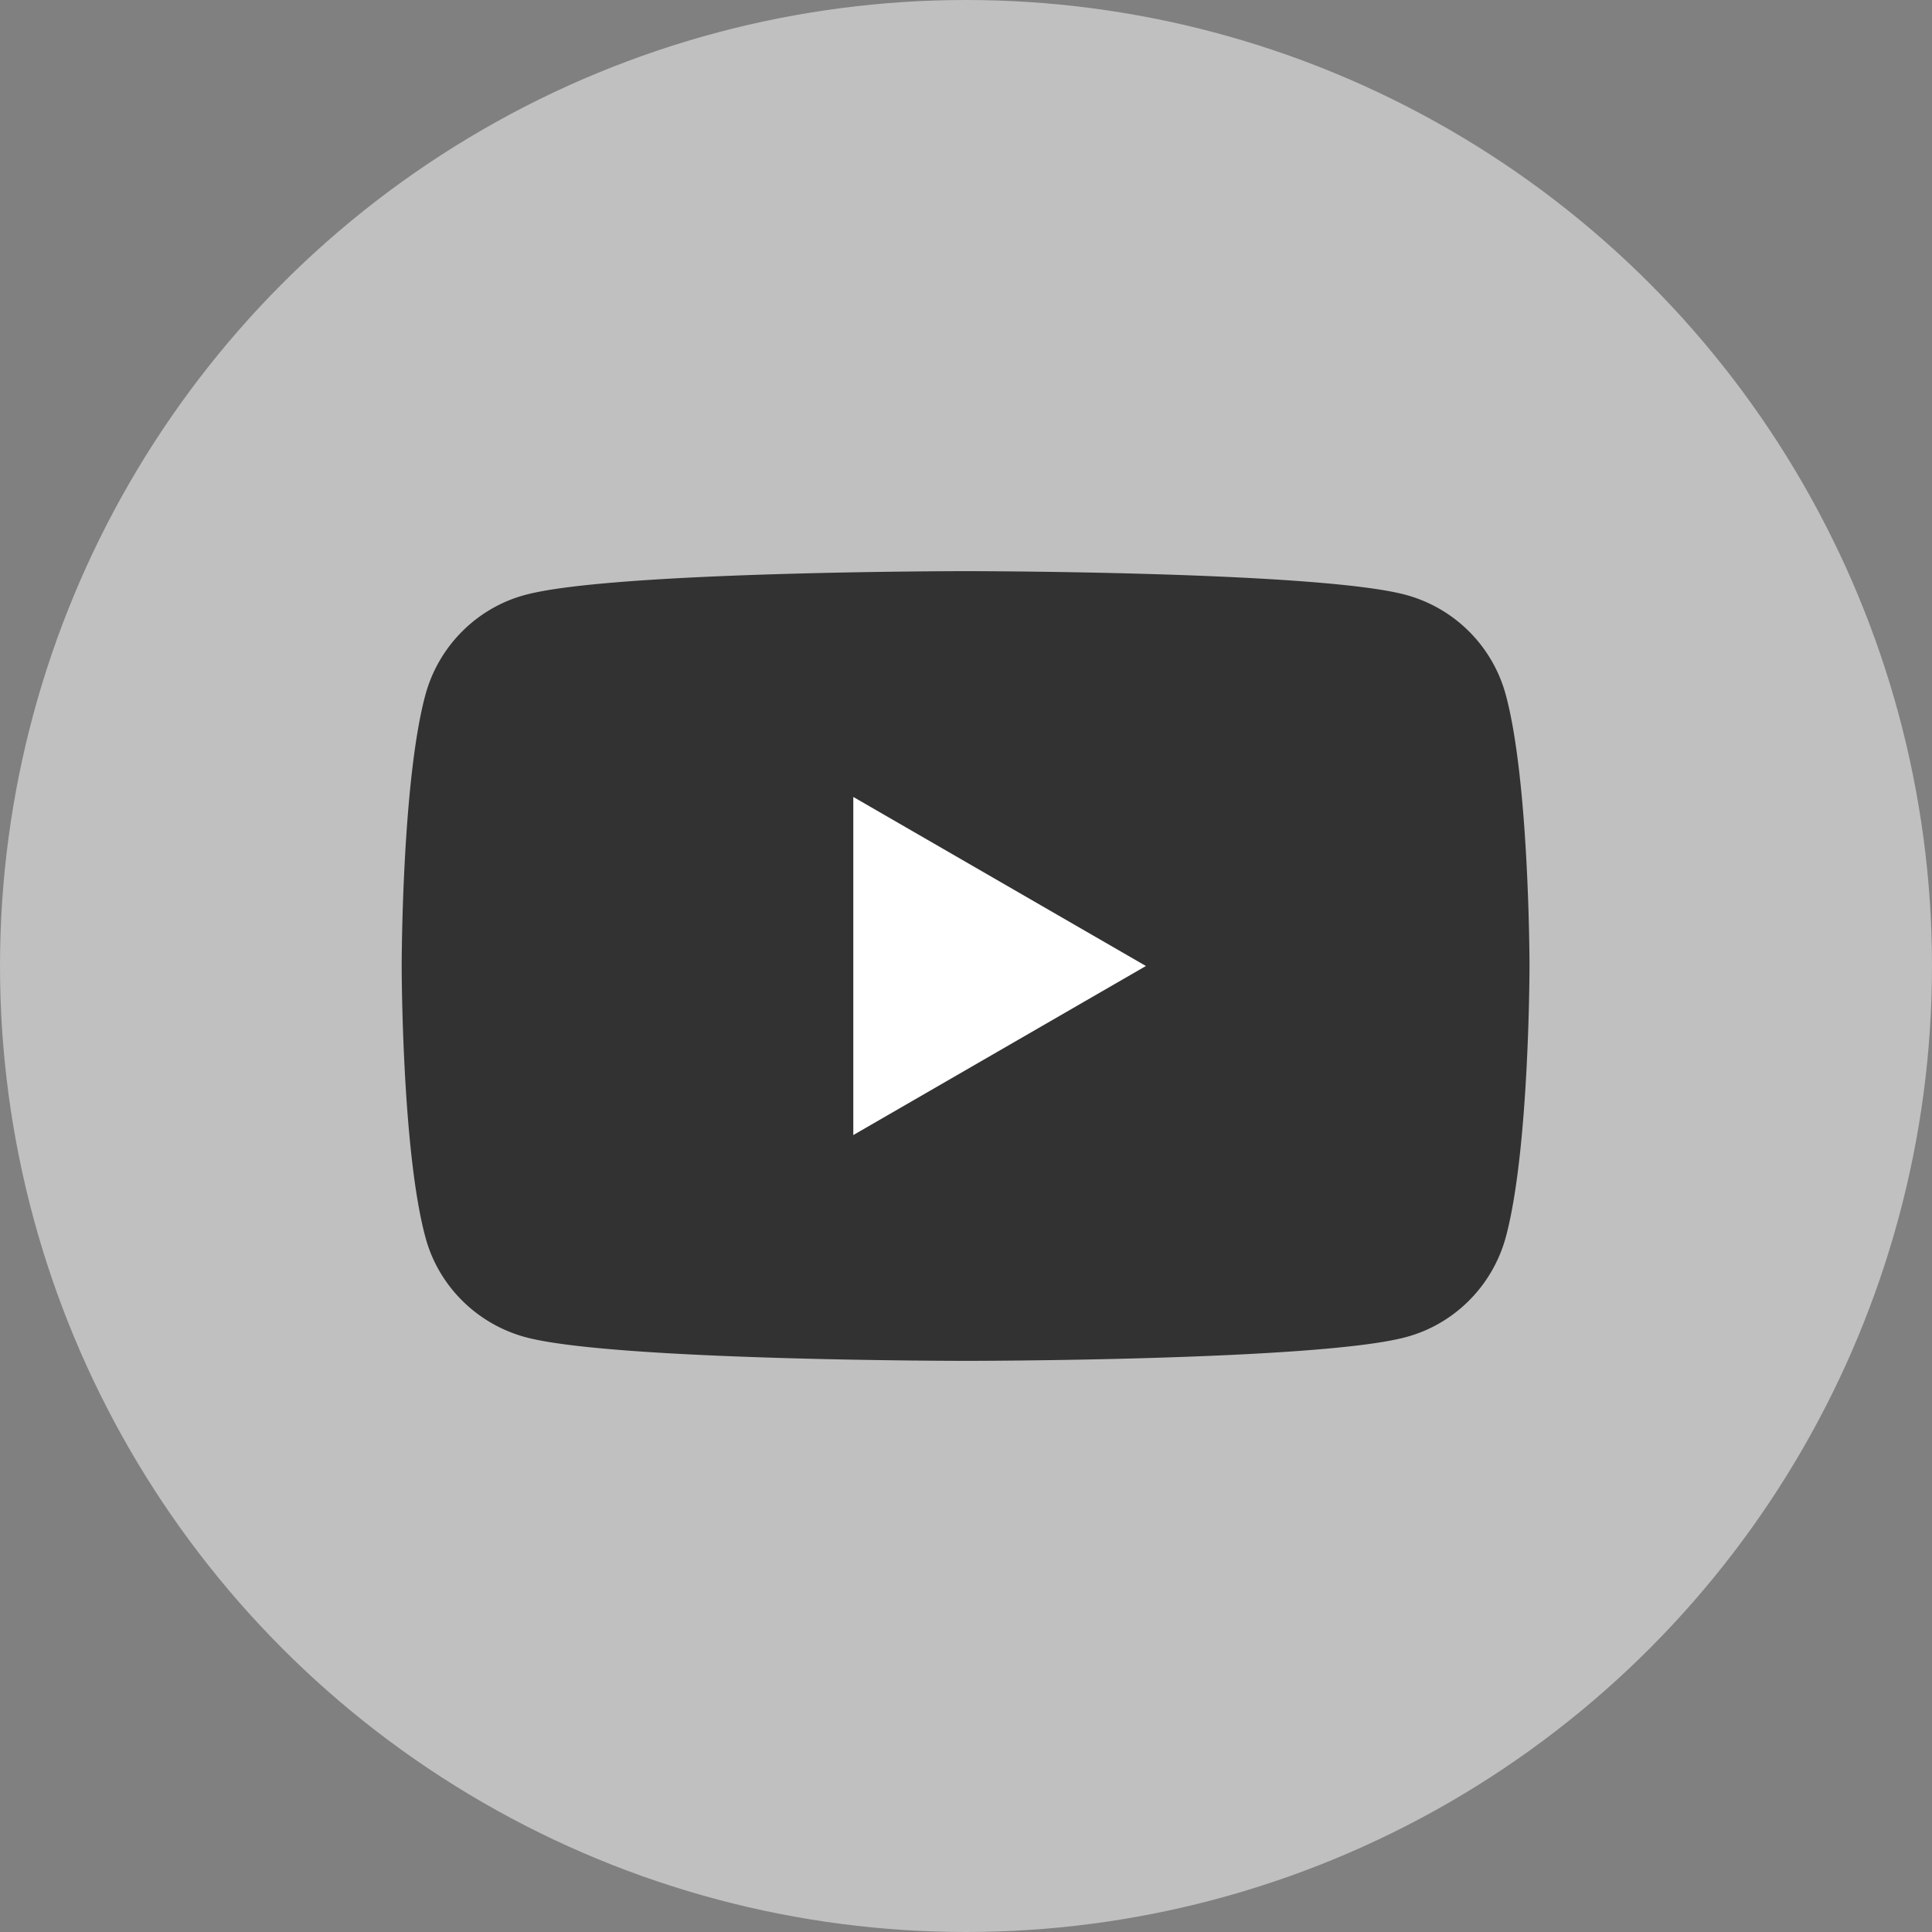
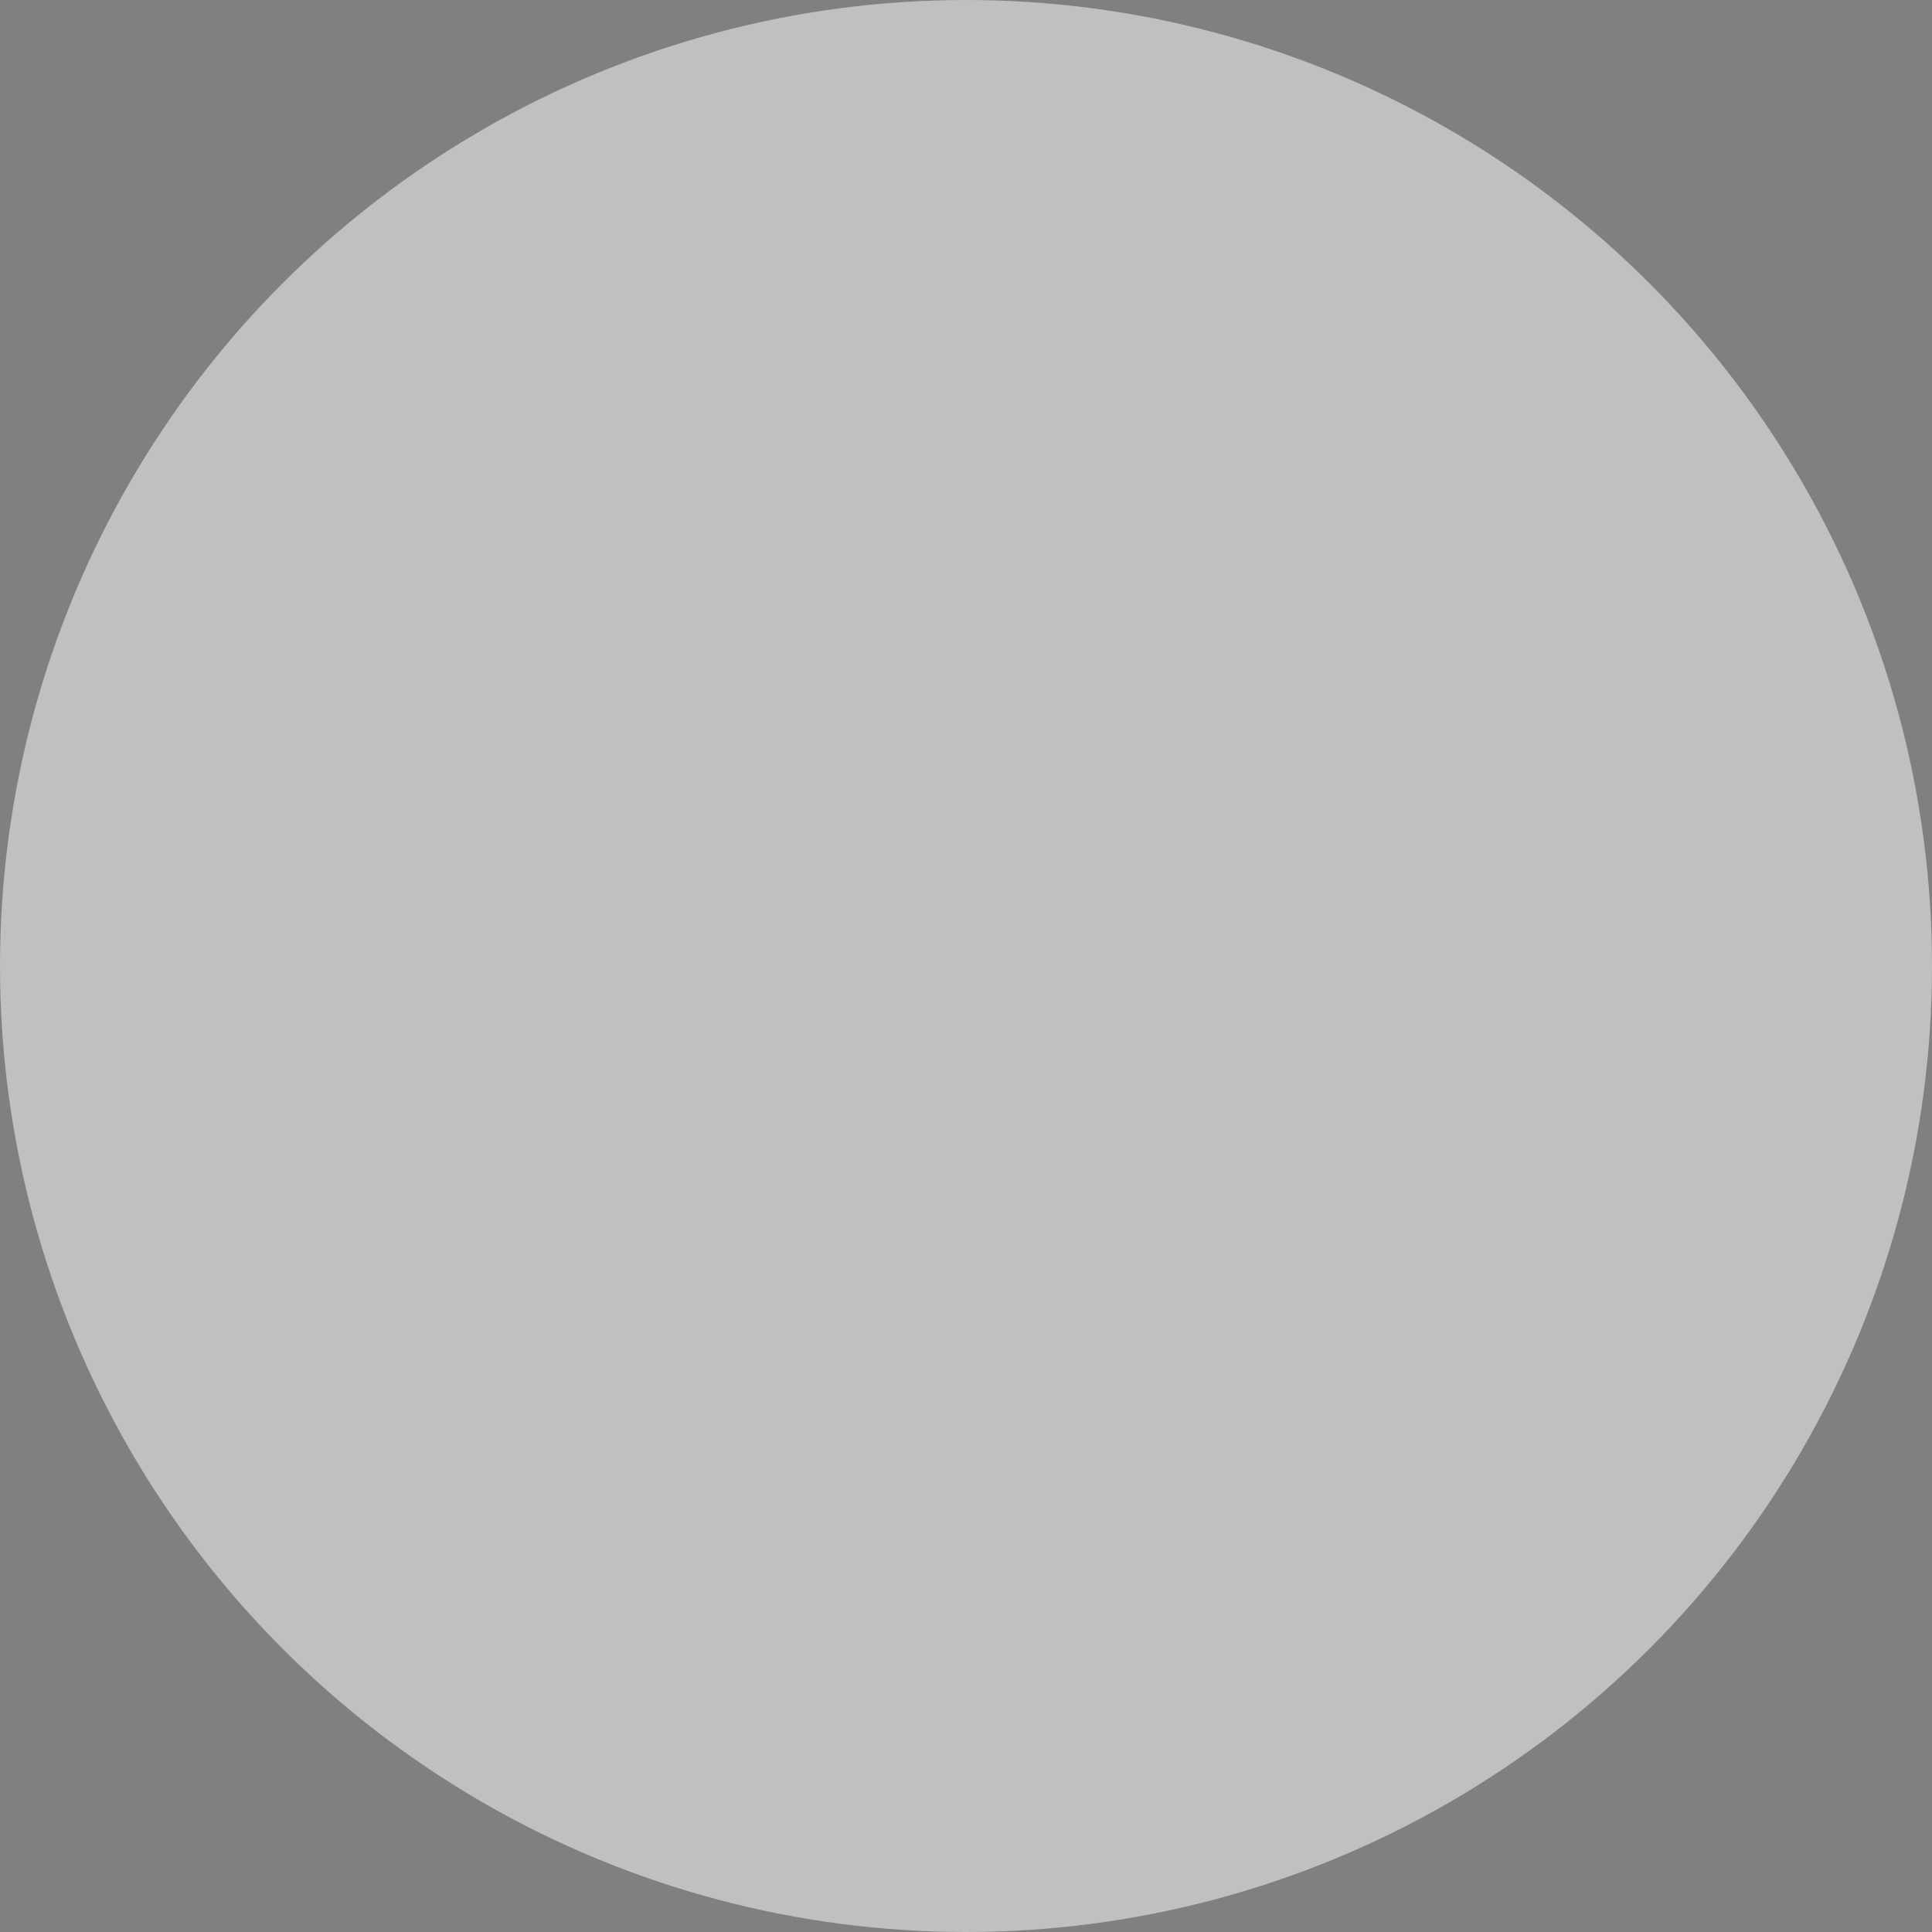
<svg xmlns="http://www.w3.org/2000/svg" viewBox="0 0 48 48">
  <rect x="0" y="0" width="48" height="48" fill="#808080" stroke="none" />
  <circle cx="24" cy="24" r="24" fill="#fff" opacity=".5" />
-   <path d="M37.41 17.26a3.528 3.528 0 00-2.48-2.48c-2.18-.59-10.94-.59-10.94-.59s-8.76 0-10.94.59c-1.2.32-2.15 1.27-2.48 2.48-.59 2.18-.59 6.74-.59 6.74s0 4.56.59 6.74c.32 1.2 1.27 2.15 2.48 2.48 2.18.59 10.94.59 10.94.59s8.76 0 10.94-.59c1.2-.32 2.15-1.27 2.48-2.48C38 28.56 38 24 38 24s0-4.56-.59-6.74z" fill="#323232" />
-   <path fill="#fff" d="M21.2 28.2v-8.4l7.27 4.2-7.27 4.2z" />
</svg>